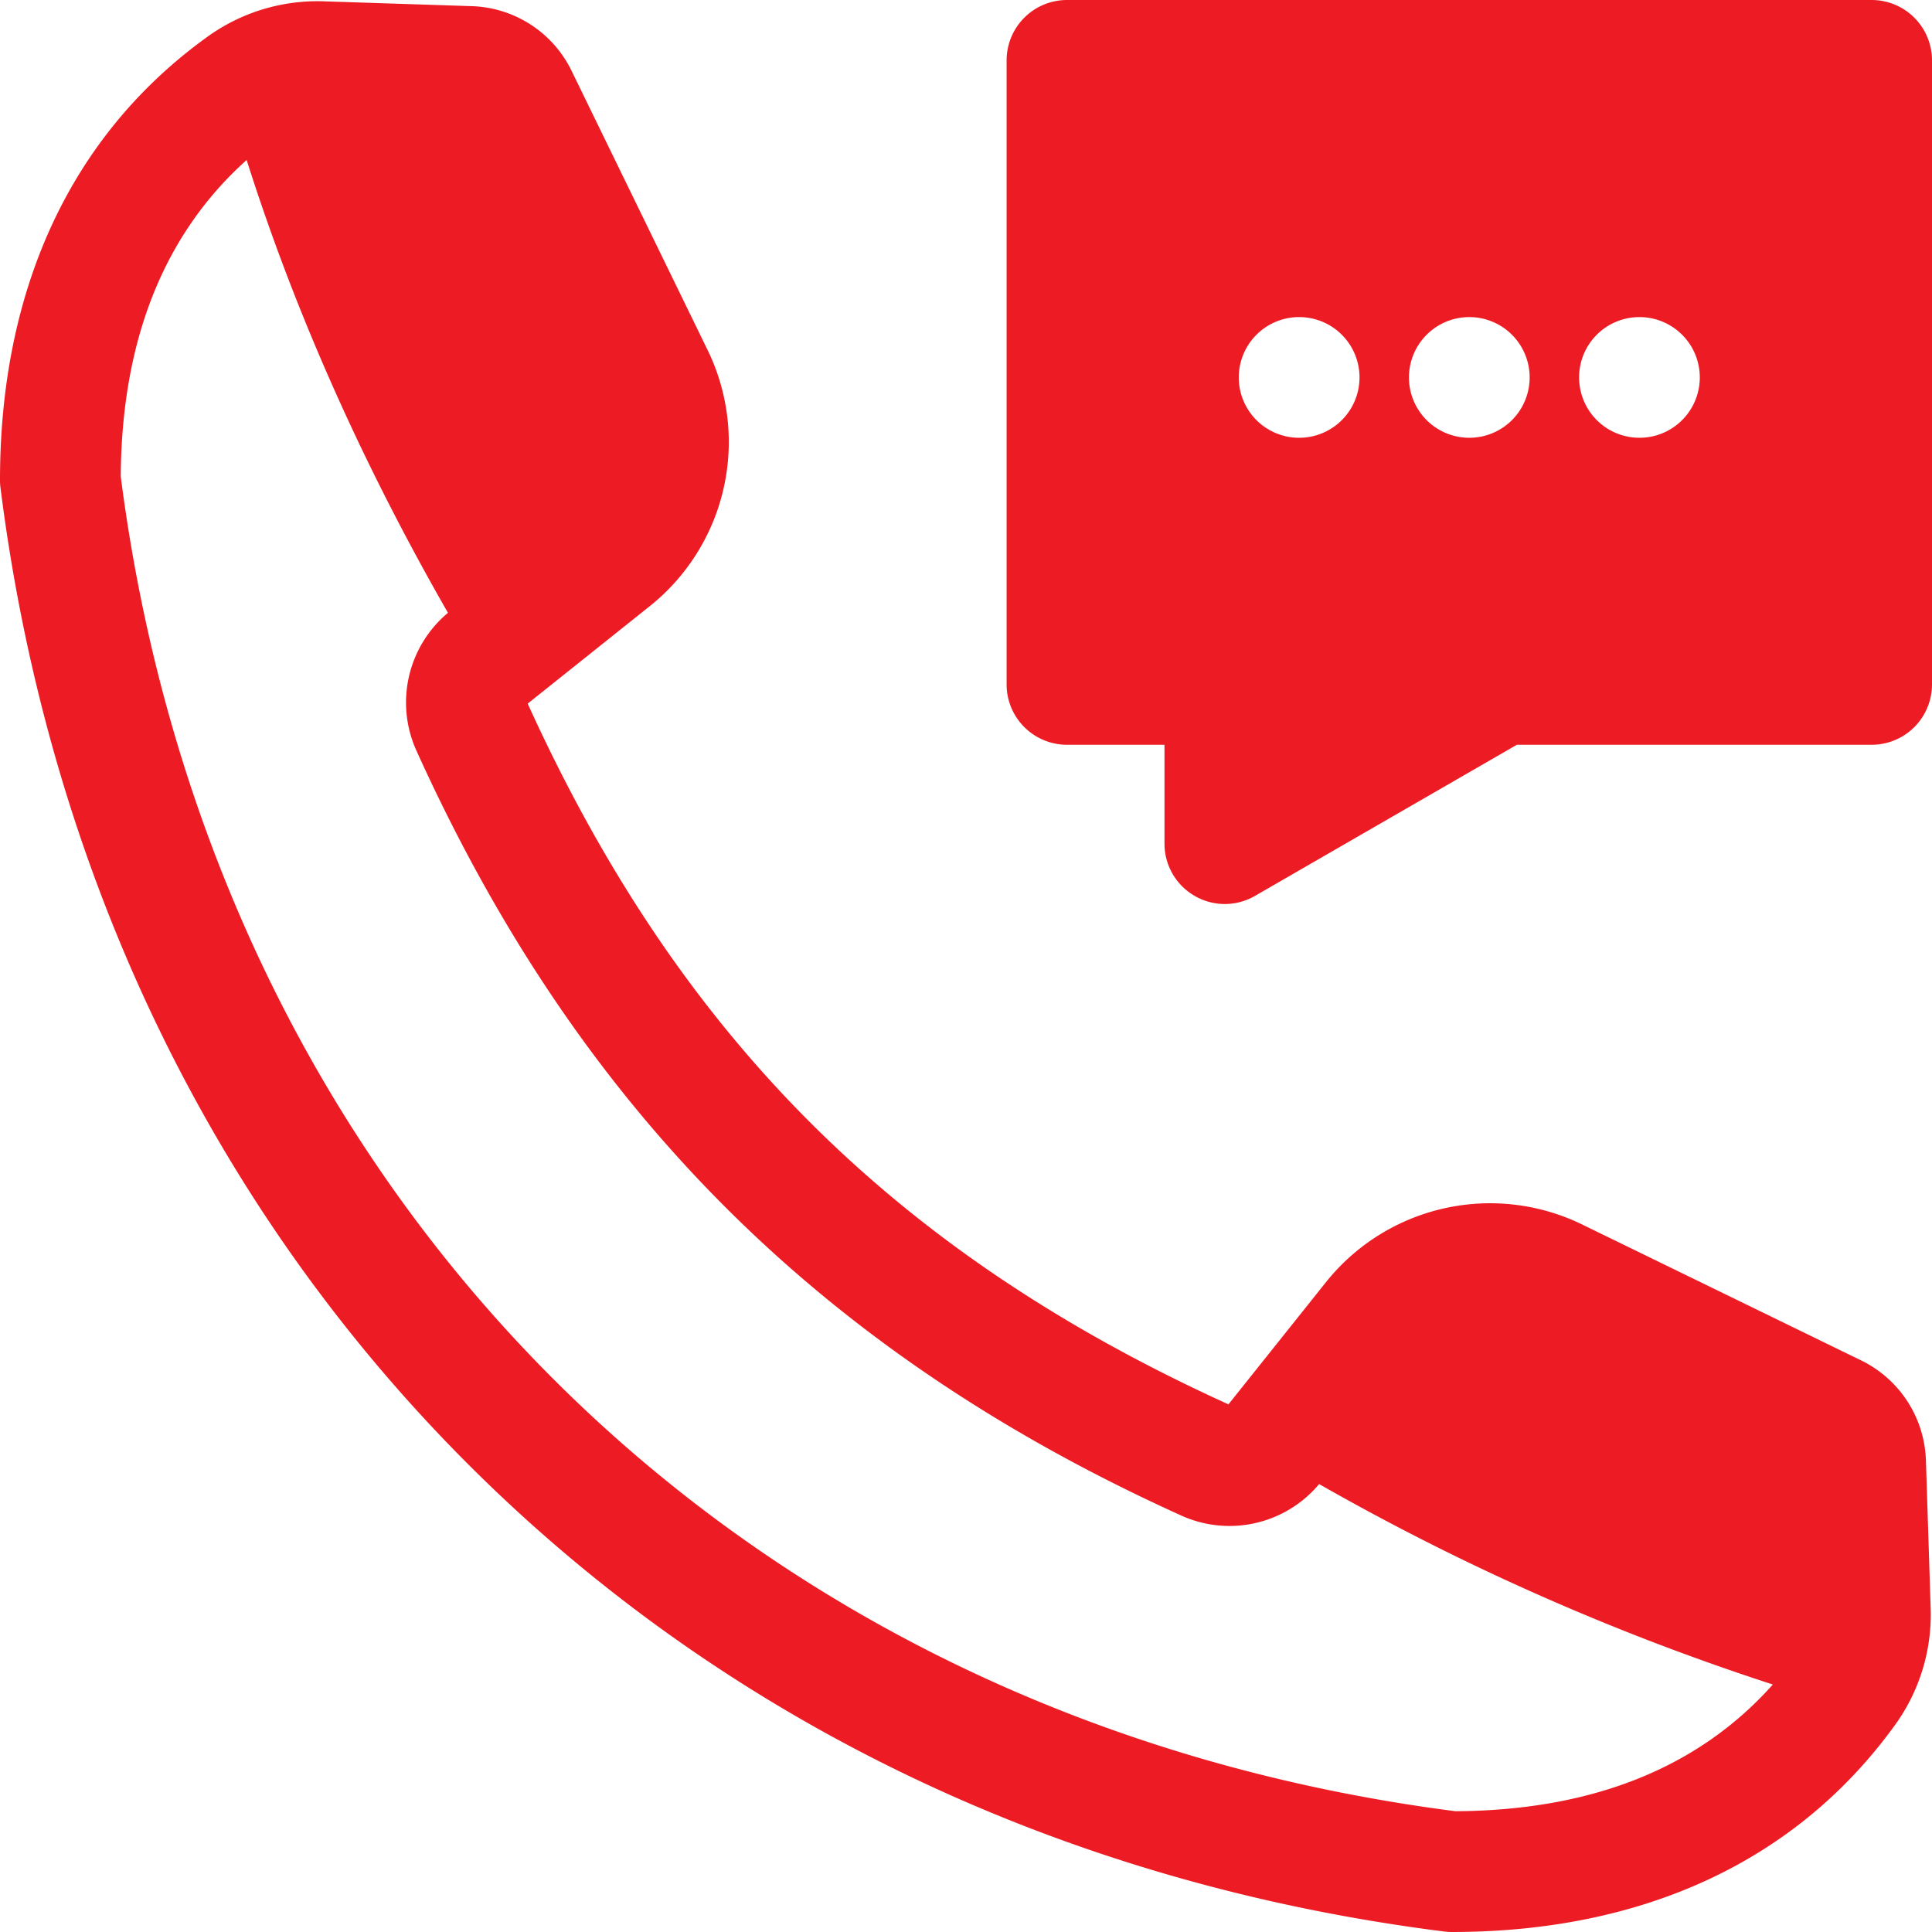
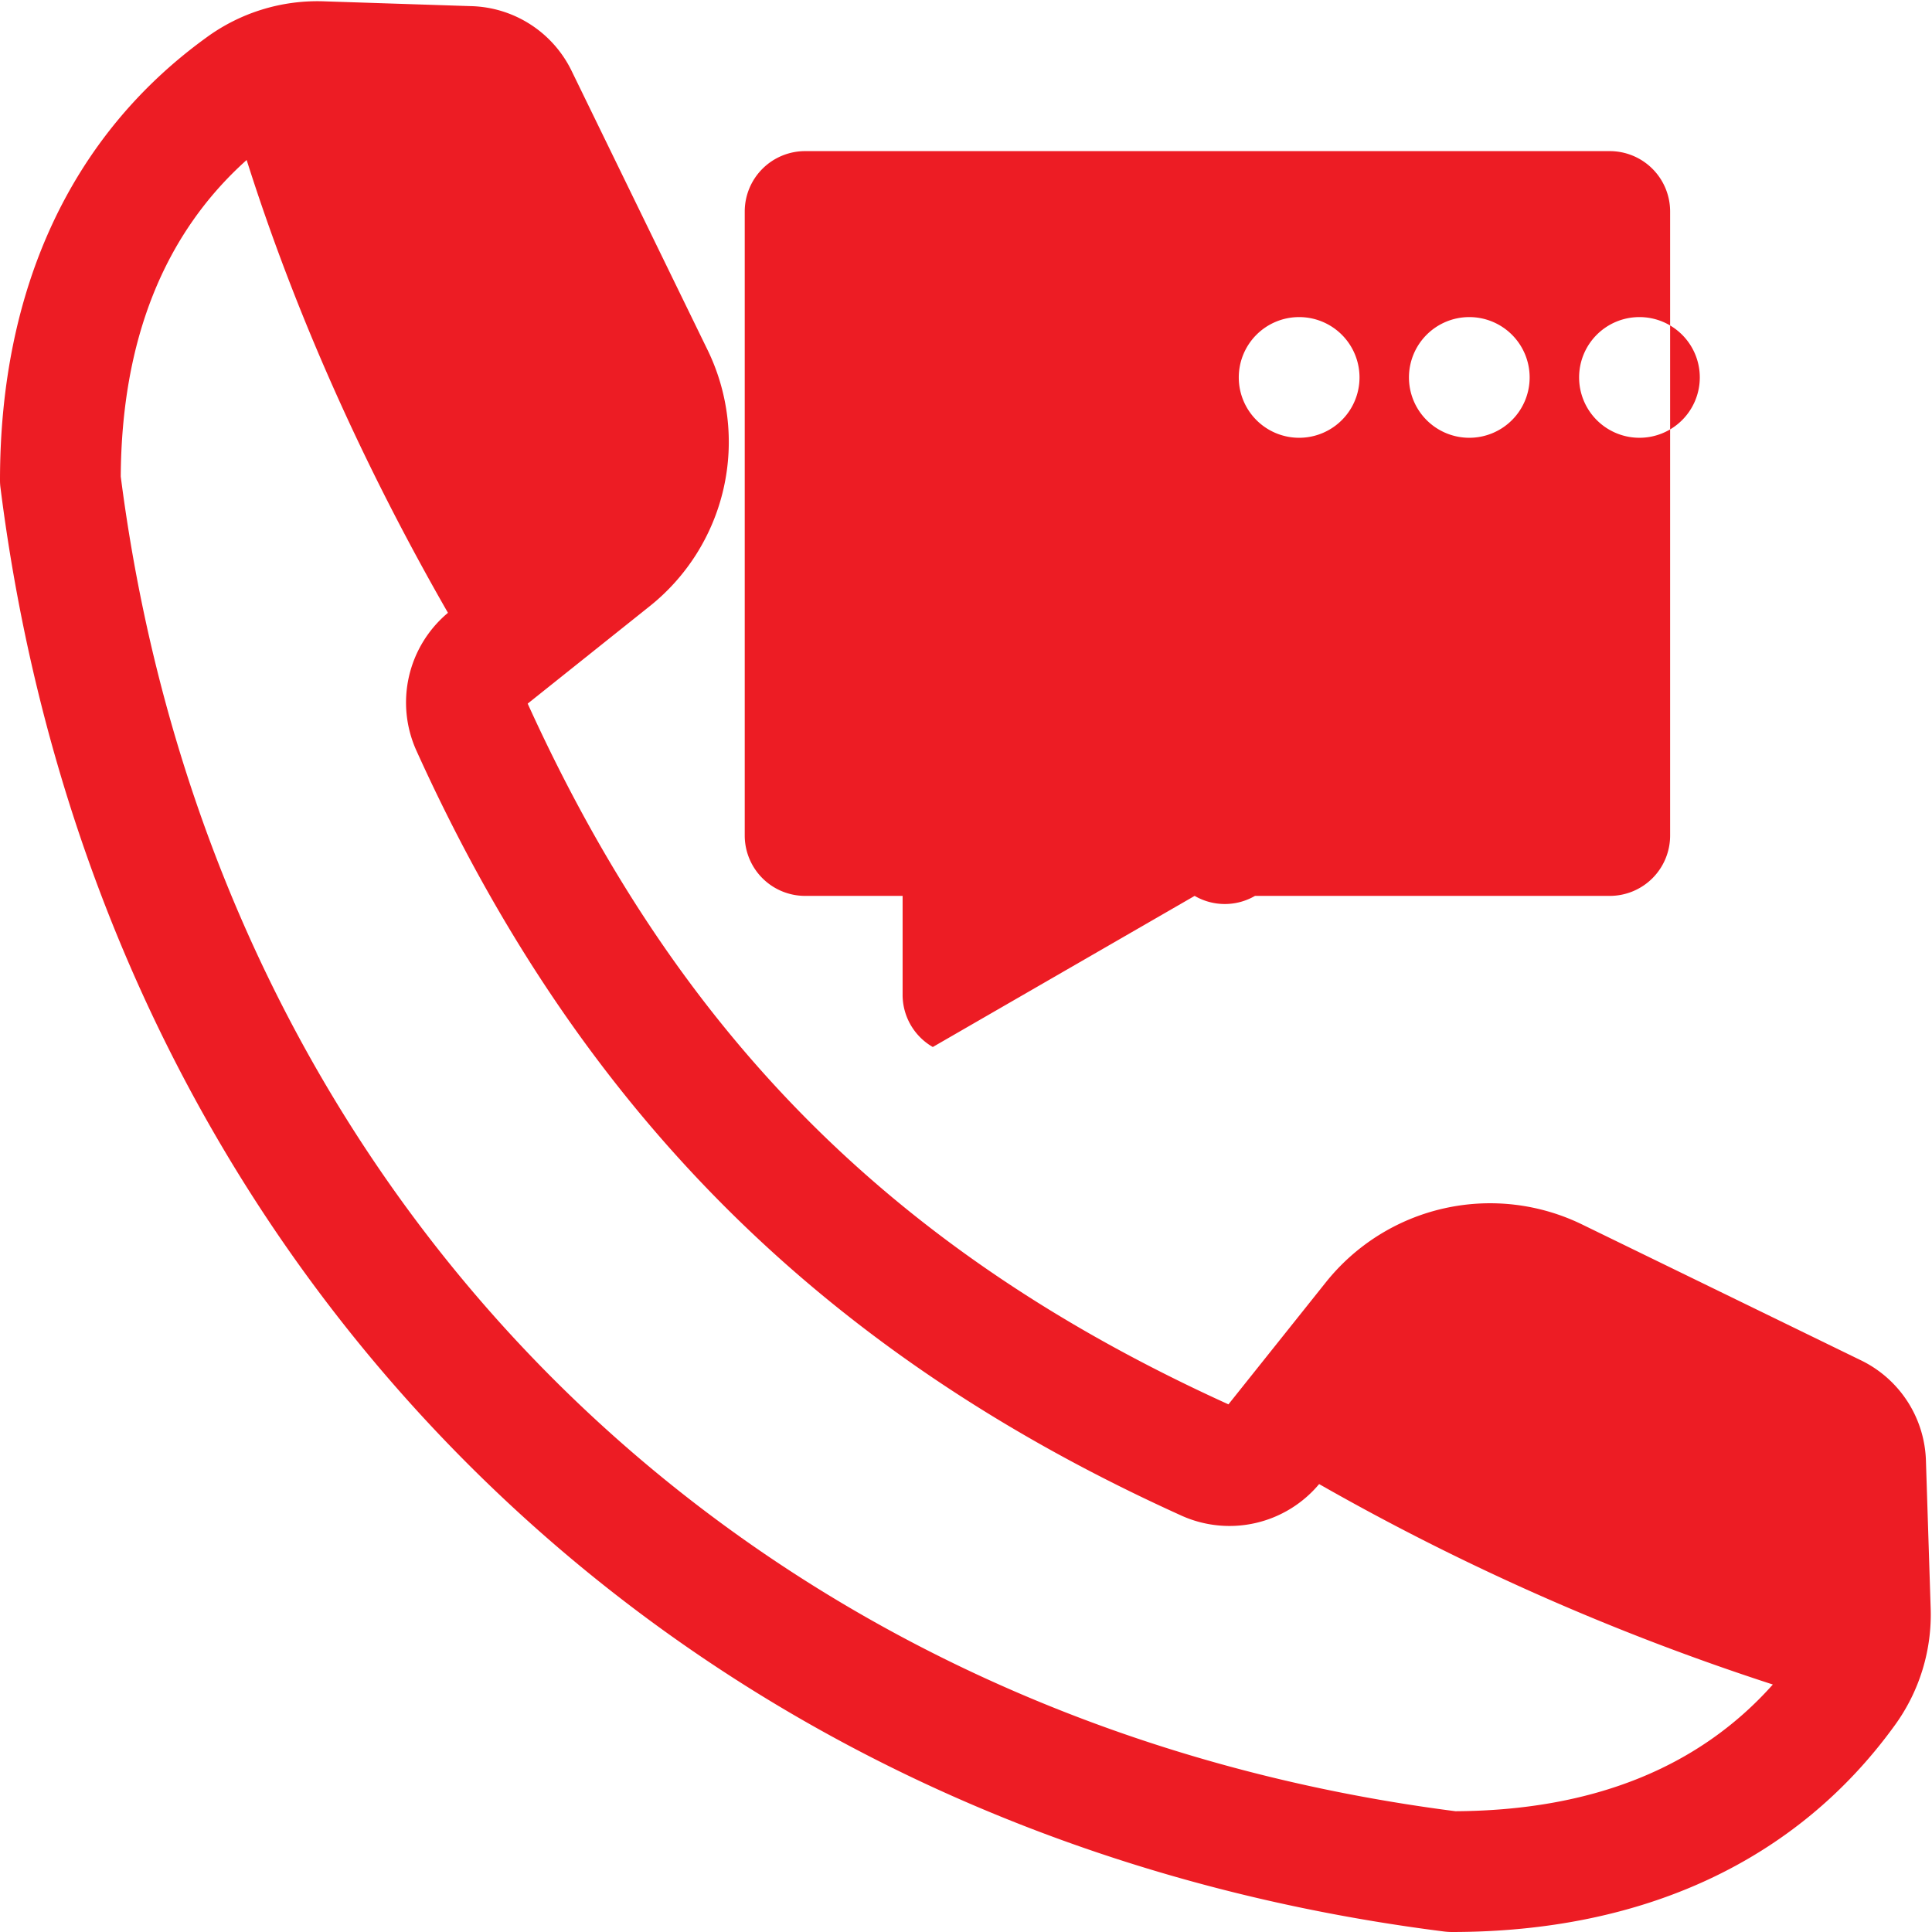
<svg xmlns="http://www.w3.org/2000/svg" width="1024" height="1024" id="Layer_1" viewBox="0 0 512 512" data-name="Layer 1">
-   <path d="m316.593 237.42a15.925 15.925 0 0 0 15.992 0l69.4-40.048h94.026a15.991 15.991 0 0 0 15.989-15.992v-165.37a16 16 0 0 0 -15.993-16.01h-213.253a16.011 16.011 0 0 0 -15.992 16.01v165.37a16.006 16.006 0 0 0 15.992 15.992h25.846v26.21a15.964 15.964 0 0 0 8 13.838zm-3.528 164.224a30.971 30.971 0 0 0 36.519-8.349 644.056 644.056 0 0 0 120.236 53.118c-19.68 22.091-47.906 33.381-84.105 33.58-190.526-24.48-329.223-163.188-353.715-353.713.212-36.062 11.422-64.219 33.364-83.88 12.7 40.07 30.6 80.348 53.35 120.006a30.973 30.973 0 0 0 -8.351 36.543c43.069 95.193 107.485 159.611 202.7 202.691zm-125.665-309.135a55.677 55.677 0 0 1 -15.419 68.3l-32.139 25.66c40.112 88.275 97.434 145.6 185.709 185.7l25.66-32.151a55.7 55.7 0 0 1 68.274-15.418l73.5 35.809a30.572 30.572 0 0 1 17.413 26.87l1.237 38.579a49.919 49.919 0 0 1 -9.669 31.6c-25.914 35.686-66.444 54.542-117.236 54.542a16.761 16.761 0 0 1 -2.017-.13c-100.944-12.75-190.41-55.579-258.7-123.881s-111.14-157.764-123.881-258.708a15.082 15.082 0 0 1 -.132-2.016c0-50.793 18.862-91.322 54.543-117.211a49.8 49.8 0 0 1 31.61-9.691l38.579 1.26a30.494 30.494 0 0 1 26.861 17.389l35.807 73.5zm156.892 23.507a15.992 15.992 0 1 1 -.023-31.984h.023a15.992 15.992 0 1 1 0 31.984zm45.088 0a15.992 15.992 0 1 1 15.992-15.992 15.991 15.991 0 0 1 -15.992 15.992zm29.1-15.992a15.977 15.977 0 0 1 15.991-15.992h.023a15.992 15.992 0 1 1 -16.014 15.992z" fill="#ed1c24" fill-rule="evenodd" />
+   <path d="m316.593 237.42a15.925 15.925 0 0 0 15.992 0h94.026a15.991 15.991 0 0 0 15.989-15.992v-165.37a16 16 0 0 0 -15.993-16.01h-213.253a16.011 16.011 0 0 0 -15.992 16.01v165.37a16.006 16.006 0 0 0 15.992 15.992h25.846v26.21a15.964 15.964 0 0 0 8 13.838zm-3.528 164.224a30.971 30.971 0 0 0 36.519-8.349 644.056 644.056 0 0 0 120.236 53.118c-19.68 22.091-47.906 33.381-84.105 33.58-190.526-24.48-329.223-163.188-353.715-353.713.212-36.062 11.422-64.219 33.364-83.88 12.7 40.07 30.6 80.348 53.35 120.006a30.973 30.973 0 0 0 -8.351 36.543c43.069 95.193 107.485 159.611 202.7 202.691zm-125.665-309.135a55.677 55.677 0 0 1 -15.419 68.3l-32.139 25.66c40.112 88.275 97.434 145.6 185.709 185.7l25.66-32.151a55.7 55.7 0 0 1 68.274-15.418l73.5 35.809a30.572 30.572 0 0 1 17.413 26.87l1.237 38.579a49.919 49.919 0 0 1 -9.669 31.6c-25.914 35.686-66.444 54.542-117.236 54.542a16.761 16.761 0 0 1 -2.017-.13c-100.944-12.75-190.41-55.579-258.7-123.881s-111.14-157.764-123.881-258.708a15.082 15.082 0 0 1 -.132-2.016c0-50.793 18.862-91.322 54.543-117.211a49.8 49.8 0 0 1 31.61-9.691l38.579 1.26a30.494 30.494 0 0 1 26.861 17.389l35.807 73.5zm156.892 23.507a15.992 15.992 0 1 1 -.023-31.984h.023a15.992 15.992 0 1 1 0 31.984zm45.088 0a15.992 15.992 0 1 1 15.992-15.992 15.991 15.991 0 0 1 -15.992 15.992zm29.1-15.992a15.977 15.977 0 0 1 15.991-15.992h.023a15.992 15.992 0 1 1 -16.014 15.992z" fill="#ed1c24" fill-rule="evenodd" />
</svg>